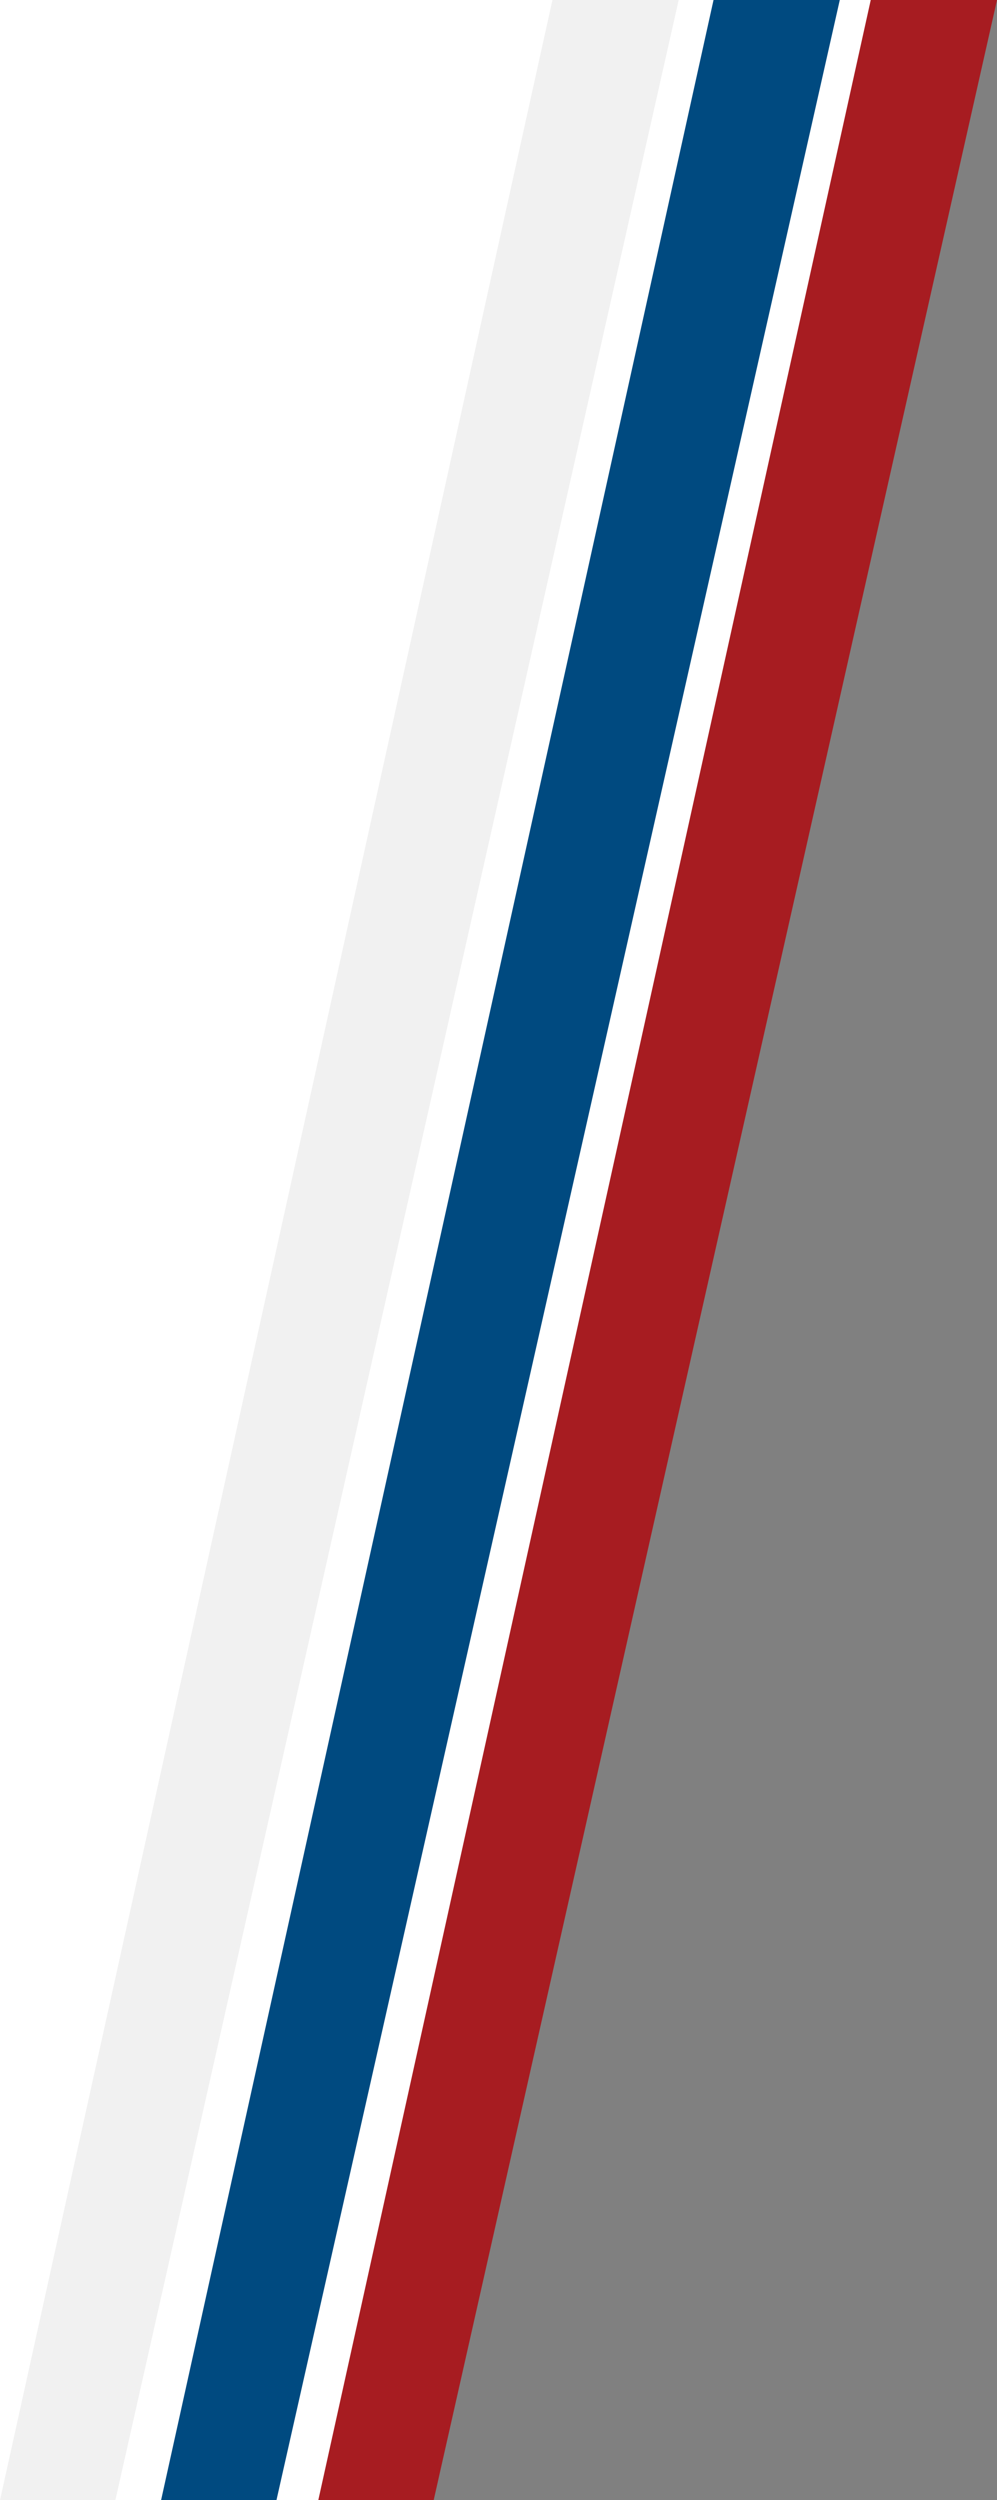
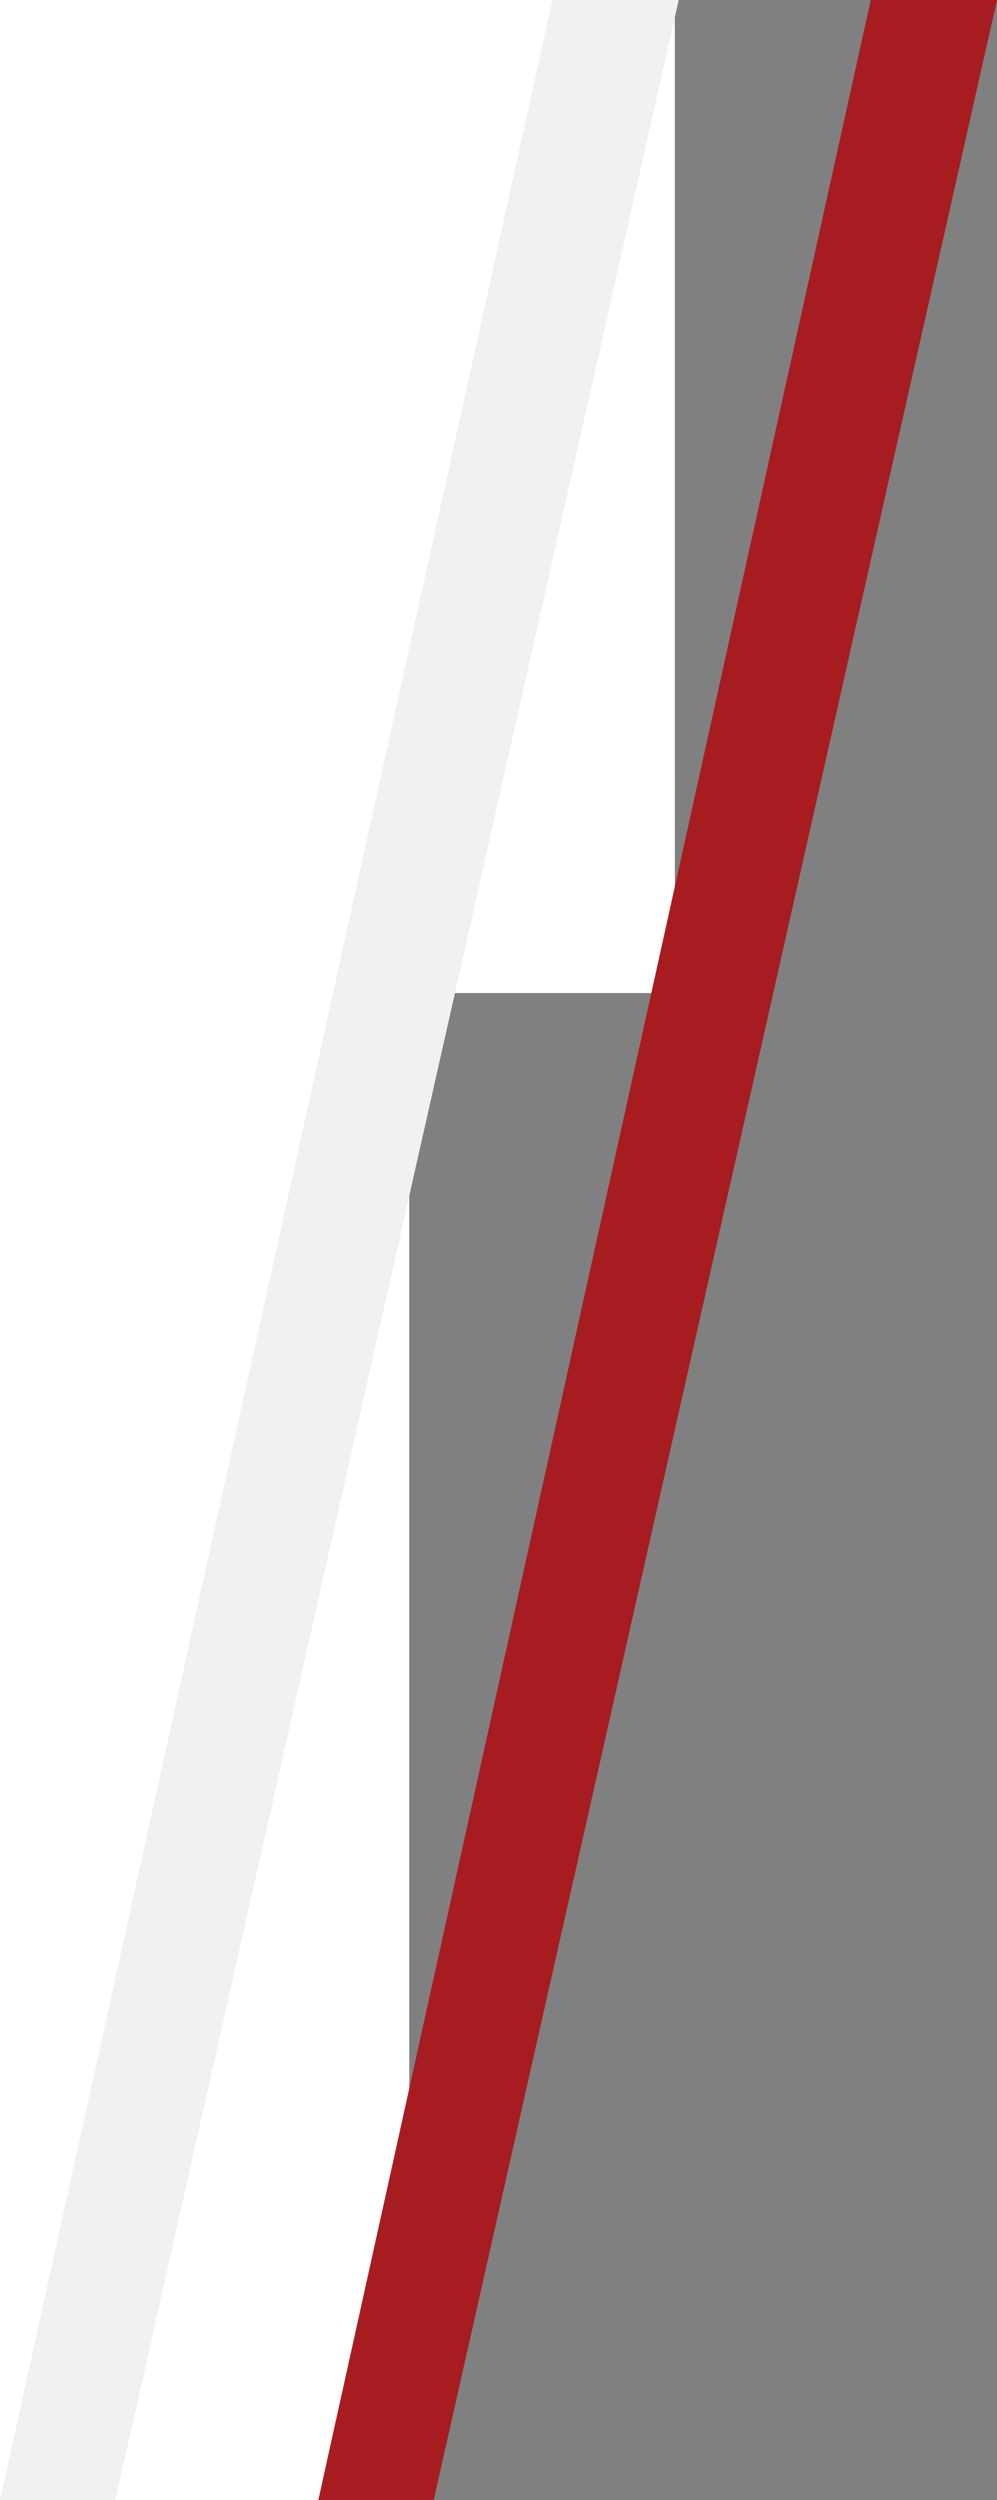
<svg xmlns="http://www.w3.org/2000/svg" width="229" height="574" viewBox="0 0 229 574" fill="none">
  <rect x="0" y="0" width="229" height="574" fill="#808080" stroke="none" />
  <rect width="94" height="574" fill="white" />
  <rect x="61" width="94" height="228" fill="white" />
-   <path fill-rule="evenodd" clip-rule="evenodd" d="M224.5 0L129 7.10378e-05L2 574L94.5 574L224.5 0Z" fill="white" />
  <path fill-rule="evenodd" clip-rule="evenodd" d="M229 0L200 5.63079e-07L73.11 574H99.612L229 0Z" fill="#A71C21" />
-   <path fill-rule="evenodd" clip-rule="evenodd" d="M178.39 2.8154e-07L163.89 5.63079e-07L37 574H63.502L192.89 0L178.39 2.8154e-07Z" fill="#004A80" />
  <path fill-rule="evenodd" clip-rule="evenodd" d="M155.889 0H126.889L0 573.999H26.502L155.889 0Z" fill="#F1F1F1" />
</svg>